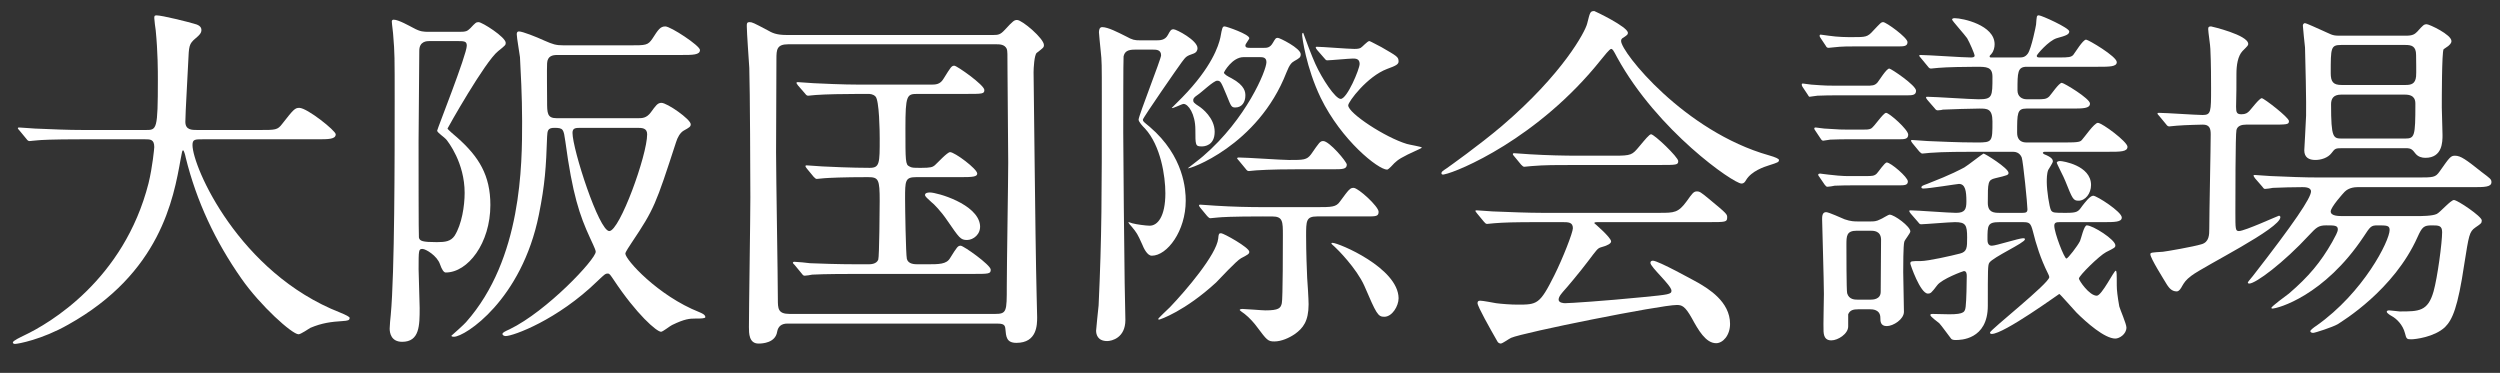
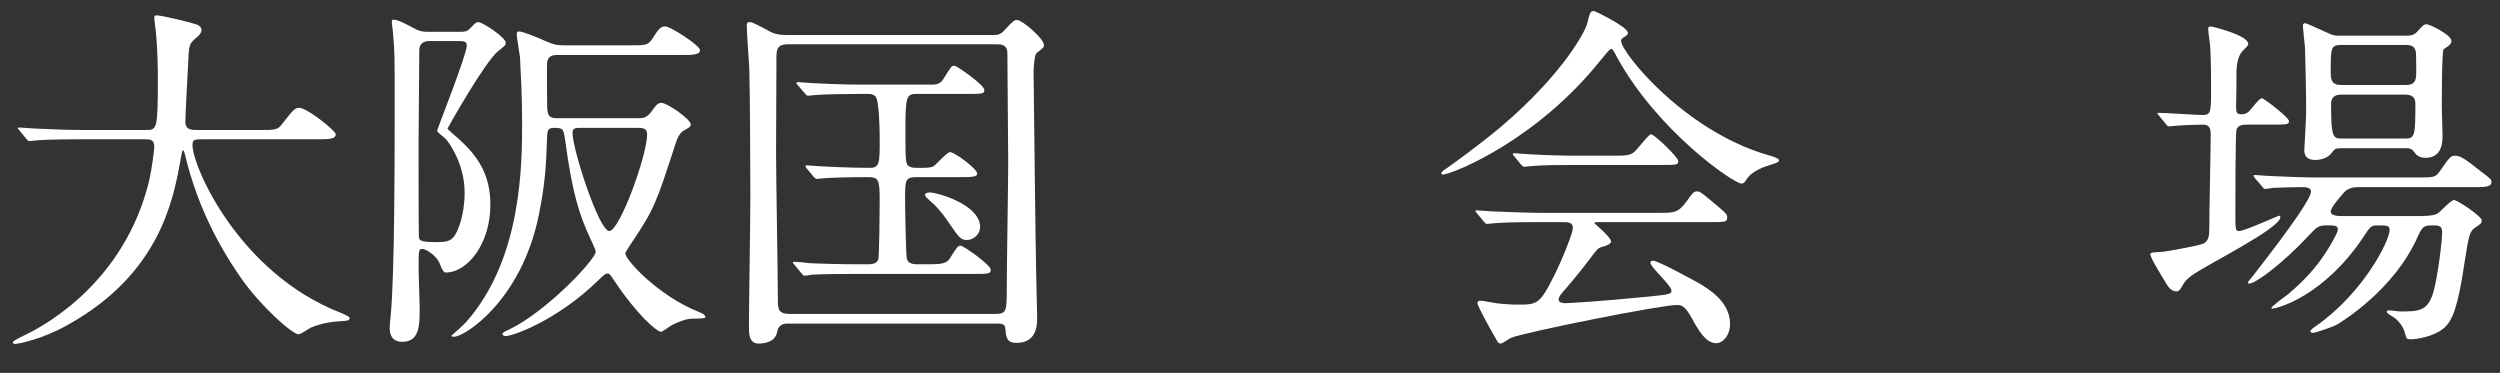
<svg xmlns="http://www.w3.org/2000/svg" id="_レイヤー_1" data-name="レイヤー 1" width="182" height="27.144" viewBox="0 0 182 27.144">
  <rect x="0" y="0" width="182" height="27.144" fill="#333333" stroke="none" />
  <defs>
    <style>
      .cls-1 {
        fill: #fff;
      }
    </style>
  </defs>
  <path class="cls-1" d="m5.98,10.14c-2.288,0-3.017.052-3.276.078-.104,0-.468.052-.546.052-.104,0-.156-.052-.234-.156l-.494-.598c-.104-.13-.13-.13-.13-.182,0-.052.052-.052.104-.052.182,0,.988.078,1.144.078,1.274.052,2.341.104,3.562.104h4.498c.806,0,.884,0,.884-3.666,0-.624,0-2.002-.156-3.588-.025-.156-.104-.754-.104-.884s0-.208.156-.208c.416,0,2.366.494,2.704.598.338.078.571.208.571.468,0,.208-.13.364-.416.598-.493.416-.493.546-.546,1.768-.025.676-.208,3.692-.208,4.316,0,.598.469.598.885.598h4.498c1.195,0,1.326,0,1.664-.442.832-1.066.936-1.17,1.248-1.17.572,0,2.652,1.664,2.652,1.924,0,.364-.521.364-1.379.364h-8.294c-.572,0-.754,0-.754.416,0,1.586,3.38,9.308,10.738,12.194q.702.286.702.39c0,.183-.13.208-.521.234-.806.052-1.481.13-2.34.494-.13.078-.702.468-.858.468-.468,0-2.781-2.08-4.16-4.056-1.897-2.704-3.275-5.642-4.056-8.814-.026-.156-.13-.52-.182-.52-.078,0-.078.078-.183.624-.52,2.912-1.481,8.32-8.19,12.064-1.924,1.092-3.666,1.404-3.874,1.404-.052,0-.156-.026-.156-.104,0-.13.572-.39.832-.52,1.82-.858,7.255-4.03,9.049-11.077.286-1.17.416-2.548.416-2.626,0-.572-.286-.572-.702-.572h-4.55Z" />
  <path class="cls-1" d="m33.566,2.313c.312,0,.441-.026.676-.26.364-.39.416-.442.598-.442.261,0,1.977,1.092,1.977,1.508,0,.156-.026.182-.546.598-.962.754-3.692,5.616-3.692,5.642,0,.052.598.572.702.65,1.586,1.404,2.418,2.756,2.418,4.915,0,2.782-1.638,4.914-3.25,4.914q-.208,0-.416-.598c-.208-.624-1.04-1.118-1.274-1.118-.285,0-.285.078-.285,1.482,0,.416.077,2.366.077,2.809,0,1.273,0,2.47-1.273,2.47-.807,0-.91-.65-.91-.962,0-.182.052-.78.078-.988.286-3.068.286-11.44.286-15.678,0-3.094,0-3.432-.104-4.654,0-.156-.104-.884-.104-1.04,0-.052.025-.13.13-.13.363,0,1.17.468,1.43.598.521.286.754.286,1.145.286h2.34Zm-2.288.676c-.183,0-.754,0-.754.702,0,1.066-.052,5.668-.052,6.604,0,1.638,0,6.864.025,6.994.052.26.26.338,1.3.338.624,0,1.015-.052,1.301-.468.52-.832.728-2.158.728-3.12,0-2.184-1.196-3.718-1.352-3.9-.104-.13-.65-.494-.65-.624,0-.104,2.158-5.539,2.158-6.188,0-.338-.182-.338-.78-.338h-1.924Zm15.158,5.616c.312,0,.624,0,.937-.416.363-.494.494-.702.779-.702.416,0,2.133,1.196,2.133,1.56,0,.182-.104.234-.521.468-.26.156-.441.494-.546.832-1.482,4.55-1.586,4.862-3.224,7.306-.156.234-.469.702-.469.806,0,.442,2.366,3.068,5.383,4.264.182.078.441.183.441.364,0,.104-.363.104-.728.104-.416,0-.78.025-1.69.468-.13.052-.676.494-.806.494-.312,0-1.769-1.248-3.458-3.796-.234-.338-.286-.442-.416-.442-.183,0-.234.052-.754.546-2.912,2.834-6.137,4.004-6.683,4.004-.104,0-.234-.052-.234-.156,0-.104.234-.208.521-.338,2.729-1.326,6.267-5.096,6.267-5.642,0-.078-.026-.182-.416-1.014-.755-1.638-1.274-3.146-1.795-7.02-.13-.884-.13-.988-.806-.988-.494,0-.494.234-.521.624-.077,2.262-.155,3.484-.598,5.694-1.248,6.214-5.382,8.892-6.188,8.892-.025,0-.182,0-.182-.077.156-.131.937-.832,1.066-.988,4.082-4.603,4.082-11.519,4.082-14.613,0-1.82-.104-3.718-.156-4.68-.026-.26-.234-1.404-.234-1.664,0-.104.026-.208.156-.208.26,0,1.248.39,1.872.676.598.26.807.338,1.404.338h4.758c1.223,0,1.353,0,1.69-.494.416-.65.572-.884.936-.884.391,0,2.522,1.404,2.522,1.716,0,.364-.52.364-1.404.364h-8.996c-.338,0-.702.078-.729.598-.025.39,0,2.314,0,2.756,0,.884,0,1.248.702,1.248h5.902Zm-4.134.702c-.391,0-.624,0-.624.364,0,1.196,1.924,7.15,2.678,7.15s2.757-5.512,2.757-7.046c0-.468-.391-.468-.729-.468h-4.082Z" />
  <path class="cls-1" d="m57.33,23.556q-.65,0-.754.599c-.13.806-1.066.857-1.352.857-.702,0-.702-.754-.702-1.196,0-1.352.104-7.956.104-9.438,0-1.092-.026-7.982-.078-9.438-.025-.416-.182-2.574-.182-3.042,0-.182,0-.286.208-.286.182,0,.286.052,1.273.572.364.208.65.364,1.431.364h15.028c.364,0,.521-.026.832-.364.624-.676.702-.728.91-.728.364,0,1.95,1.352,1.95,1.82,0,.182-.052.208-.521.572-.182.13-.233,1.144-.233,1.404,0,.104.155,13.521.182,14.301,0,.494.078,3.25.078,3.536,0,.546,0,1.872-1.508,1.872-.729,0-.754-.442-.807-1.04-.025-.364-.286-.364-.754-.364h-15.106Zm15.106-.702c.858,0,.858-.182.858-2.002,0-1.43.104-7.748.104-9.022,0-1.066-.052-5.747-.052-6.708,0-1.248,0-1.404-.052-1.56-.156-.338-.521-.338-.78-.338h-15.133c-.832,0-.857.39-.857,1.066,0,1.092-.026,5.851-.026,6.812,0,1.69.13,9.152.13,10.66,0,.702,0,1.092.858,1.092h14.95Zm-4.94-3.614c.858,0,1.404,0,1.664-.442.521-.832.572-.91.78-.91s2.185,1.404,2.185,1.742c0,.312-.13.312-1.378.312h-8.32c-.599,0-2.393,0-3.303.052-.078.026-.468.078-.546.078-.104,0-.156-.078-.234-.182l-.493-.598c-.104-.104-.13-.13-.13-.156,0-.052.052-.078.104-.078.182,0,.988.078,1.145.104.546.026,2.08.078,3.432.078h.806c.156,0,.599,0,.729-.338.078-.182.104-3.926.104-4.264,0-1.586-.077-1.742-.857-1.742-1.872,0-2.782.052-3.173.078-.077,0-.468.052-.546.052-.077,0-.13-.052-.233-.156l-.494-.598q-.104-.13-.104-.182c0-.026.026-.052.078-.052.183,0,.988.078,1.145.078.468.026,2.184.104,3.458.104.728,0,.728-.338.728-2.132,0-.468-.025-2.808-.312-3.068-.182-.182-.416-.182-.546-.182h-.65c-1.092,0-2.444.026-3.146.078-.104,0-.469.052-.547.052-.104,0-.155-.052-.233-.156l-.521-.598c-.078-.13-.104-.13-.104-.182,0-.026.025-.052.104-.052.183,0,.962.078,1.145.078.546.026,2.08.104,3.432.104h5.045c.416,0,.728,0,.987-.442.521-.832.572-.936.78-.936.182,0,2.184,1.404,2.184,1.768,0,.286-.13.286-1.378.286h-3.51c-.754,0-.858.104-.858,2.496s0,2.652.286,2.782c.183.104.261.104.884.104.65,0,.807-.052.963-.182.182-.156.91-.962,1.117-.962.339,0,1.977,1.222,1.977,1.561,0,.234-.338.26-1.196.26h-3.25c-.806,0-.806.26-.806,1.586,0,.572.052,4.03.13,4.368.104.39.572.39.832.39h.649Zm2.912-1.768c-.493,0-.571-.156-1.455-1.43-.416-.624-.988-1.222-1.145-1.326-.286-.26-.468-.416-.468-.521,0-.182.286-.182.364-.182.52,0,3.458.832,3.64,2.366.078.676-.494,1.092-.937,1.092Z" />
-   <path class="cls-1" d="m84.137,2.937c.312,0,.676,0,.884-.39.182-.338.233-.416.416-.416.208,0,1.742.806,1.742,1.378,0,.156-.078.312-.286.39-.521.182-.546.208-.858.624-.182.234-2.834,4.056-2.834,4.186s.052.156.494.52c2.522,2.158,2.626,4.628,2.626,5.382,0,2.21-1.352,4.004-2.47,4.004-.339,0-.599-.572-.702-.832-.338-.754-.391-.832-.754-1.274-.053-.052-.312-.338-.234-.338.052,0,.286.104.364.104.155.052.91.156,1.17.156.572,0,1.144-.65,1.144-2.366,0-1.248-.338-3.458-1.481-4.706-.183-.182-.468-.494-.468-.65,0-.286,1.638-4.42,1.638-4.68,0-.416-.364-.416-.572-.416h-1.352c-.494,0-.729.13-.807.494-.025.182-.025,4.914-.025,5.538,0,1.56.077,9.204.104,10.946,0,.39.052,2.288.052,2.704,0,1.3-.987,1.534-1.326,1.534-.701,0-.806-.494-.806-.754,0-.13.156-1.561.183-1.846.233-5.044.233-8.008.233-15.133,0-2.418,0-2.678-.078-3.354-.052-.546-.13-1.274-.13-1.378,0-.156.026-.39.234-.39.416,0,1.118.364,1.742.676.468.26.624.286,1.014.286h1.145Zm6.214,15.861c-.338.182-1.561,1.508-1.82,1.768-2.262,2.08-4.082,2.704-4.16,2.704-.026,0-.052-.025-.052-.052,0-.052.728-.728.857-.858,1.171-1.222,3.381-3.822,3.511-4.992.026-.338.052-.39.208-.39.182,0,2.054,1.04,2.054,1.352,0,.156-.104.208-.598.468Zm.182-14.639c-.832,0-1.43,1.092-1.43,1.118,0,.13.286.286.546.416,1.014.546,1.014,1.04,1.014,1.274,0,.442-.233.858-.728.858-.286,0-.312-.078-.624-.858-.416-.988-.442-1.092-.702-1.092s-1.144.858-1.43,1.04c-.234.156-.312.26-.312.364,0,.156.026.208.468.494.156.104,1.093.806,1.093,1.82s-.755,1.066-.937,1.066c-.468,0-.468-.078-.468-1.222s-.521-1.872-.858-1.872c-.13,0-.857.39-.857.286.182-.182.571-.572.754-.754,2.158-2.21,2.652-3.77,2.782-4.368.13-.728.155-.806.312-.806.13,0,1.794.572,1.794.858,0,.078-.286.416-.286.52,0,.182.156.182.364.182h.988c.208,0,.442,0,.649-.364.183-.312.209-.364.364-.364.13,0,1.664.754,1.664,1.196,0,.234-.104.286-.468.494-.182.104-.338.234-.572.832-2.08,5.356-7.176,7.098-7.176,6.968.286-.234.857-.65,1.118-.884,3.146-2.704,4.602-6.24,4.602-6.838,0-.364-.286-.364-.494-.364h-1.17Zm1.431,11.597c-2.288,0-3.043.052-3.303.078-.078,0-.468.052-.546.052s-.13-.052-.233-.156l-.494-.598q-.104-.13-.104-.182c0-.026.026-.052.078-.052.182,0,.988.078,1.144.078,1.274.078,2.366.104,3.589.104h3.718c1.145,0,1.456,0,1.742-.416.65-.884.729-.988.988-.988.338,0,1.82,1.352,1.82,1.742,0,.338-.209.338-.858.338h-3.614c-.806,0-.806.312-.806,1.43,0,1.196.052,2.47.077,3.042.026.286.104,1.561.104,1.924,0,1.248-.416,1.742-.988,2.158-.416.286-.987.547-1.508.547-.468,0-.546-.104-1.248-1.041-.182-.26-.572-.701-.91-.961-.078-.052-.364-.26-.364-.286,0-.052.104-.078.208-.078.234,0,1.431.104,1.664.104.962,0,1.118-.156,1.196-.52.078-.286.078-4.342.078-4.94,0-1.014,0-1.378-.78-1.378h-.649Zm2.521-3.433c-2.105,0-2.938.078-3.016.078-.104,0-.469.052-.546.052-.104,0-.156-.052-.234-.156l-.494-.598c-.104-.13-.13-.13-.13-.182,0-.026.052-.052.104-.052.572,0,3.146.182,3.667.182,1.065,0,1.3,0,1.611-.416.599-.858.65-.962.885-.962.441,0,1.716,1.508,1.716,1.716,0,.338-.338.338-.988.338h-2.574Zm1.404-8.684q-.104-.13-.104-.182c0-.052.052-.052.077-.052.391,0,2.288.156,2.73.156.26,0,.364-.026.468-.078.104-.052.494-.494.624-.494.078,0,.858.442.884.442,1.118.65,1.248.702,1.248,1.04,0,.208-.182.312-.832.546-1.455.546-2.834,2.392-2.834,2.652,0,.572,2.704,2.34,4.265,2.808.156.052,1.092.208,1.092.26,0,.026-.078.078-.208.13-1.378.624-1.508.754-1.794,1.014-.104.104-.39.442-.521.468-.649,0-3.328-2.132-4.836-5.227-1.065-2.21-1.352-4.42-1.352-4.576,0-.078,0-.156.078-.156.182.52.624,1.69.884,2.262.494,1.092,1.456,2.548,1.846,2.548.468,0,1.378-2.184,1.378-2.548,0-.39-.312-.39-.494-.39-.26,0-1.638.13-1.871.13-.078,0-.131-.052-.209-.156l-.52-.598Zm4.889,19.422c-.469,0-.572-.208-1.457-2.262-.571-1.274-1.976-2.678-2.157-2.834-.208-.182-.234-.208-.234-.234,0-.052.026-.052.078-.052.442,0,4.784,1.82,4.81,4.03,0,.572-.468,1.352-1.039,1.352Z" />
  <path class="cls-1" d="m104.936,12.609c0-.104.078-.156.391-.364.182-.13,2.314-1.638,4.004-3.068,4.446-3.796,6.084-6.89,6.215-7.462.207-.806.207-.91.52-.91.026,0,2.444,1.144,2.444,1.586,0,.13-.052.156-.312.338-.155.078-.182.156-.182.26,0,.806,4.603,6.578,10.765,8.32q.728.208.728.338c0,.156-.078.182-.728.39-.338.104-1.274.416-1.664,1.066-.104.182-.183.26-.338.26-.572,0-6.11-3.822-9.049-9.178-.286-.546-.338-.624-.442-.624-.104,0-.52.52-.728.78-4.603,5.772-10.452,8.164-11.389,8.346-.078.026-.234.052-.234-.078Zm7.15,3.562c-1.924,0-2.574.026-3.275.078-.078,0-.469.052-.547.052-.104,0-.13-.052-.233-.156l-.494-.598c-.052-.078-.13-.156-.13-.182,0-.052.052-.052.104-.052.183,0,.988.078,1.145.078,1.273.052,2.652.104,3.562.104h8.58c1.092,0,1.378,0,2.002-.858.39-.546.494-.702.728-.702.208,0,.286.052.885.546,1.325,1.092,1.325,1.118,1.325,1.352,0,.338-.13.338-1.352.338h-7.956c-.261,0-.364,0-.364.078,0,0,1.222,1.04,1.222,1.326q0,.234-.779.442c-.208.078-.261.156-.91,1.014-.546.728-1.612,2.002-1.769,2.158-.104.13-.363.39-.363.624s.363.26.468.26c.338,0,2.782-.156,5.668-.442,1.872-.182,2.08-.208,2.08-.468,0-.39-1.534-1.716-1.534-2.028,0-.13.104-.156.182-.156.391,0,2.965,1.43,3.303,1.612.702.416,2.314,1.352,2.314,2.99,0,.832-.521,1.404-1.015,1.404-.754,0-1.3-.962-1.768-1.82-.494-.884-.729-.962-1.093-.962-1.195,0-11.18,2.002-12.064,2.392-.13.052-.624.416-.754.416-.078,0-.208-.052-.26-.182-.52-.91-1.43-2.522-1.43-2.756,0-.182.13-.182.208-.182.182,0,.987.156,1.144.182.364.052,1.092.104,1.534.104,1.456,0,1.638,0,2.704-2.132.624-1.248,1.352-3.12,1.352-3.432,0-.442-.338-.442-.779-.442h-1.639Zm5.408-4.836c1.274,0,1.326-.052,1.847-.676.416-.494.728-.884.857-.884.234,0,1.977,1.664,1.977,1.95s-.13.286-1.378.286h-5.98c-1.586,0-2.34,0-3.302.078-.078,0-.469.052-.546.052-.078,0-.131-.052-.234-.156l-.494-.598c-.104-.104-.104-.13-.104-.182,0-.026.025-.052.077-.052.183,0,.988.078,1.145.078,1.274.078,2.522.104,3.562.104h2.574Z" />
-   <path class="cls-1" d="m135.824,6.239c.468,0,.65,0,.858-.234.13-.156.649-1.014.857-1.014.13,0,1.95,1.222,1.95,1.612,0,.338-.286.338-.728.338h-5.019c-.338,0-.962,0-1.43.026-.104,0-.494.078-.572.078-.052,0-.078-.052-.156-.182l-.364-.546c-.025-.026-.052-.104-.052-.156,0-.078.026-.078.104-.078.077,0,.493.078.598.078,1.014.078,1.326.078,1.794.078h2.158Zm-.26,3.198c.312,0,.494,0,.649-.078.234-.13.885-1.144,1.093-1.144.233,0,1.611,1.222,1.611,1.586,0,.338-.285.338-.701.338h-3.537c-.493,0-.857,0-1.43.026-.078,0-.441.078-.52.078-.104,0-.156-.104-.208-.182l-.364-.546q-.078-.104-.078-.156c0-.052.026-.078.104-.078.078,0,.521.078.625.078,1.092.078,1.378.078,1.768.078h.988Zm.286,3.38c.416,0,.598,0,.779-.182.13-.13.572-.806.729-.806.286,0,1.534,1.066,1.534,1.378,0,.286-.26.286-.702.286h-3.198c-.442,0-.884,0-1.43.026-.078.026-.442.078-.521.078s-.13-.052-.208-.156l-.39-.572c-.052-.052-.078-.104-.078-.156,0-.052.078-.078.13-.078.078,0,.52.078.624.078,1.092.13,1.378.104,1.769.104h.962Zm-.677-9.438c-.728,0-.857,0-1.248.026-.13,0-.701.078-.806.078s-.156-.052-.208-.156l-.364-.546c-.078-.104-.078-.13-.078-.182s.026-.078.078-.078c.078,0,.494.078.572.078.702.104,1.326.104,1.742.104.962,0,1.092,0,1.508-.468.521-.546.572-.624.729-.624.208,0,1.768,1.118,1.768,1.456,0,.312-.286.312-.702.312h-2.99Zm.104,19.137c-.338,0-.599.052-.729.364v.884c0,.546-.754,1.015-1.222,1.015-.312,0-.546-.131-.572-.65-.025-.39.026-2.288.026-2.73,0-.858-.13-5.252-.13-5.434s0-.521.286-.521c.208,0,1.144.442,1.352.521.442.156.729.156.962.156h.937c.208,0,.416,0,.702-.156.104-.026.571-.338.676-.338.338,0,1.508.858,1.508,1.222,0,.13-.416.624-.441.754-.078.26-.078,1.82-.078,2.21,0,.416.052,2.418.052,2.886,0,.546-.78,1.041-1.248,1.041s-.468-.364-.468-.599c0-.624-.599-.624-.729-.624h-.884Zm.91-.702c.13,0,.728,0,.728-.572,0-.624.026-3.276.026-3.822-.026-.624-.546-.624-.78-.624h-.988c-.754,0-.754.39-.754,1.04,0,.442,0,3.302.053,3.51.13.468.571.468.754.468h.962Zm11.362-16.953c-.676,0-.676.416-.676,1.716,0,.442.312.65.676.65h.754c.468,0,.676,0,.884-.208.13-.13.702-.988.91-.988.156,0,2.054,1.144,2.054,1.508s-.52.364-1.378.364h-3.25c-.676,0-.676.338-.676,1.768,0,.364.156.702.676.702h2.782c1.066,0,1.145-.052,1.274-.208.155-.156.884-1.222,1.144-1.222.312,0,2.158,1.378,2.158,1.742s-.52.364-1.378.364h-4.654c-.078,0-.13.052-.13.078,0,.052.078.078.104.104.521.208.625.364.625.52,0,.104-.286.52-.339.624-.104.26-.104.65-.104.884,0,.598.182,1.82.312,2.054.131.182.234.182,1.093.182.806,0,.884-.078,1.17-.494.208-.26.571-.754.806-.754.26,0,2.08,1.17,2.08,1.586,0,.338-.52.338-1.378.338h-3.146c-.233,0-.39.026-.39.26,0,.52.729,2.392.884,2.392.104,0,.807-.91.988-1.274.078-.156.286-1.144.494-1.144.442,0,2.08,1.04,2.08,1.456,0,.156-.052.182-.676.494-.494.26-1.977,1.716-1.977,1.924,0,.13.754,1.248,1.3,1.248.364,0,1.248-1.82,1.379-1.82.077,0,.077.234.077,1.066,0,.338.053.806.183,1.534.052.208.52,1.274.52,1.534,0,.494-.52.806-.806.806-.78,0-2.106-1.17-2.834-1.897-.156-.156-1.196-1.352-1.248-1.352-.026,0-4.03,2.912-4.914,2.912-.078,0-.13-.025-.13-.104,0-.182,4.315-3.588,4.315-4.03,0-.078-.078-.234-.104-.286-.521-1.04-.858-2.106-1.093-3.068-.155-.598-.26-.65-.728-.65h-1.716c-.858,0-.858.234-.858,1.274,0,.156.026.442.312.442.312,0,1.976-.546,2.288-.546.052,0,.13,0,.13.078,0,.26-2.341,1.3-2.601,1.716-.104.182-.104.468-.104,3.12,0,2.496-2.028,2.496-2.314,2.496-.13,0-.286,0-.364-.104-.13-.155-.702-.962-.857-1.117-.078-.078-.65-.469-.65-.599,0-.078.104-.078.156-.078.182,0,1.04.026,1.222.026,1.118,0,1.145-.182,1.196-.572.052-.416.078-1.768.078-2.21,0-.182-.026-.364-.208-.364-.052,0-1.612.572-1.95,1.04-.416.546-.468.598-.676.598-.546,0-1.274-2.106-1.274-2.185,0-.182.078-.182.754-.182.546,0,2.263-.39,2.86-.546.521-.13.521-.442.521-1.17,0-.91-.104-1.118-.885-1.118-.363,0-2.236.156-2.47.156-.104,0-.156-.078-.234-.182l-.52-.598q-.104-.13-.104-.182c0-.052.053-.052.104-.052.468,0,2.782.182,3.302.182.65,0,.754-.26.754-.832,0-.754-.078-1.274-.546-1.274-.104,0-2.184.338-2.6.338-.053,0-.13-.026-.13-.078,0-.104.052-.13.416-.26,1.871-.728,2.392-1.04,2.703-1.196.234-.13,1.353-1.014,1.404-1.014.104,0,1.82,1.066,1.82,1.404,0,.156-.078.182-.962.39-.546.13-.546.286-.546,1.794,0,.702.441.728.857.728h1.664c.234,0,.364-.026.364-.26,0-.364-.312-3.484-.416-3.77-.026-.052-.156-.416-.624-.416h-2.756c-.624,0-2.393,0-3.303.078-.077,0-.441.052-.546.052-.077,0-.13-.052-.233-.156l-.494-.598q-.104-.13-.104-.182c0-.052.053-.052.078-.052.183,0,.962.078,1.145.078.754.026,2.105.104,3.588.104,1.118,0,1.118-.052,1.118-1.534,0-.936-.391-.936-.937-.936-.52,0-2.184.052-2.678.078-.052.026-.312.052-.364.052-.104,0-.156-.052-.233-.156l-.521-.598q-.104-.13-.104-.182c0-.052.052-.052.104-.052.521,0,3.146.182,3.719.182,1.014,0,1.014-.182,1.014-1.638,0-.728-.442-.728-1.17-.728s-2.185.026-2.756.078c-.078,0-.469.052-.547.052-.104,0-.155-.052-.233-.156l-.494-.598c-.052-.078-.13-.13-.13-.182s.052-.052.104-.052c.521,0,3.095.182,3.666.182.131,0,.261-.026.261-.13,0-.13-.364-.962-.546-1.274-.156-.234-1.093-1.274-1.093-1.352,0-.104.13-.104.208-.104.546,0,2.887.494,2.887,1.898,0,.208-.053.494-.234.702-.026.052-.13.104-.13.182,0,.078.078.078.104.078h2.003c.26,0,.468,0,.676-.286.26-.364.598-2.054.598-2.106.052-.598.026-.676.208-.676.183,0,2.21.91,2.21,1.17,0,.234-.26.312-.91.494-.598.182-1.456,1.196-1.456,1.274,0,.13.104.13.261.13h1.378c.702,0,.857-.026,1.014-.182.13-.156.702-1.118.937-1.118.155,0,2.235,1.222,2.235,1.638,0,.338-.52.338-1.378.338h-5.174Zm2.444,6.864c.155,0,2.235.312,2.235,1.742,0,.624-.416,1.144-.91,1.144-.39,0-.441-.13-.962-1.43-.077-.234-.649-1.3-.624-1.352.053-.104.183-.104.261-.104Z" />
  <path class="cls-1" d="m157.196,8.449c-.104-.13-.13-.13-.13-.182,0-.052.052-.052.104-.052.494,0,2.704.156,3.172.156.624,0,.624-.208.624-1.976,0-.468,0-1.794-.052-2.834,0-.234-.156-1.222-.156-1.43,0-.156.026-.208.208-.208.026,0,2.704.624,2.704,1.274,0,.104-.025.13-.416.52-.338.364-.441,1.014-.441,1.664,0,.91,0,1.404-.026,2.392,0,.416.052.546.39.546.312,0,.442-.104.572-.234.13-.13.729-.936.91-.936.156,0,1.977,1.404,1.977,1.664s-.131.26-1.379.26h-1.741c-.312,0-.624.078-.702.39-.078.26-.078,5.2-.078,5.98,0,1.248,0,1.378.26,1.378.416,0,2.86-1.118,2.912-1.118.078,0,.104.078.104.104,0,.832-5.513,3.536-6.475,4.264-.416.312-.521.494-.676.754-.052.104-.208.39-.391.39-.39,0-.571-.286-.702-.468-.233-.39-1.222-1.95-1.222-2.236,0-.13.104-.13.91-.182.26-.026,2.21-.364,2.808-.546.572-.156.572-.702.572-1.144,0-1.092.104-5.902.104-6.864,0-.442-.104-.702-.572-.702-.026,0-1.274.026-1.898.078-.077,0-.468.052-.546.052-.104,0-.156-.052-.233-.156l-.494-.598Zm6.968,4.524q-.104-.13-.104-.182c0-.052.025-.052.104-.052.156,0,.962.078,1.145.078,1.273.052,2.34.104,3.562.104h7.072c1.223,0,1.353,0,1.664-.442.729-1.04.807-1.144,1.118-1.144.416,0,.807.286,1.95,1.196.624.468.702.521.702.729,0,.364-.52.364-1.378.364h-8.372c-.547,0-.832.234-.937.338-.104.104-1.014,1.118-1.014,1.43,0,.338.571.338.91.338h5.355c.312,0,1.145,0,1.456-.156.234-.104,1.015-1.014,1.248-1.014.261,0,2.028,1.196,2.028,1.482,0,.208-.052.234-.468.52-.442.312-.468.546-.807,2.678-.468,3.146-.857,4.03-1.403,4.576-.78.729-2.185.885-2.444.885-.338,0-.364-.026-.468-.442-.156-.624-.624-1.065-.962-1.248-.053-.026-.364-.208-.364-.312s.13-.104.182-.104c.13,0,.65.078.754.078,1.404,0,2.055,0,2.471-1.456.286-1.014.624-3.562.624-4.316,0-.494-.26-.494-.754-.494-.572,0-.702.104-1.04.858-1.717,3.848-5.461,6.11-5.824,6.345-.364.207-1.639.623-1.769.623-.078,0-.208-.025-.208-.13,0-.077.312-.312.442-.39,3.432-2.418,5.33-6.188,5.33-6.968,0-.338-.208-.338-.884-.338-.469,0-.521.078-1.015.832-2.859,4.29-6.24,5.226-6.656,5.226-.025,0-.052-.026-.052-.052,0-.104,1.066-.884,1.274-1.04,1.456-1.248,2.313-2.288,3.146-3.744.234-.442.416-.729.416-.937,0-.286-.26-.286-.857-.286-.572,0-.729.182-1.223.702-1.872,2.028-3.899,3.536-4.368,3.536-.052,0-.104-.026-.104-.078,0-.052.312-.39.363-.468,3.017-3.874,4.238-5.694,4.238-6.162,0-.312-.468-.312-.624-.312-.571,0-1.638.026-2.157.052-.104.026-.469.078-.572.078-.078,0-.13-.078-.208-.182l-.521-.598Zm10.999-10.375c.468,0,.624-.104.806-.286.442-.494.494-.546.702-.546.182,0,1.794.754,1.794,1.222,0,.182-.156.286-.234.364-.025.026-.312.208-.338.234-.13.208-.13,3.641-.13,4.238,0,.286.052,1.69.052,2.002,0,.494,0,1.664-1.248,1.664-.26,0-.52-.078-.701-.286-.261-.338-.339-.416-.729-.416h-4.628c-.494,0-.521.026-.78.364s-.754.494-1.17.494c-.468,0-.807-.182-.807-.702,0-.104.104-1.742.131-2.522.025-.728-.053-4.316-.078-4.966-.026-.26-.156-1.43-.156-1.586,0-.052.026-.182.156-.182.104,0,.988.416,1.118.468.779.338.832.442,1.352.442h4.889Zm-4.732.676c-.754,0-.754.208-.754,2.054,0,.624.182.858.78.858h4.68c.39,0,.702-.078.754-.624.026-.234,0-1.3,0-1.561,0-.65-.338-.728-.78-.728h-4.68Zm0,3.614c-.572,0-.729.312-.729.702,0,2.496.156,2.496.832,2.496h4.551c.702,0,.754-.156.754-2.496,0-.234,0-.702-.754-.702h-4.654Z" />
</svg>